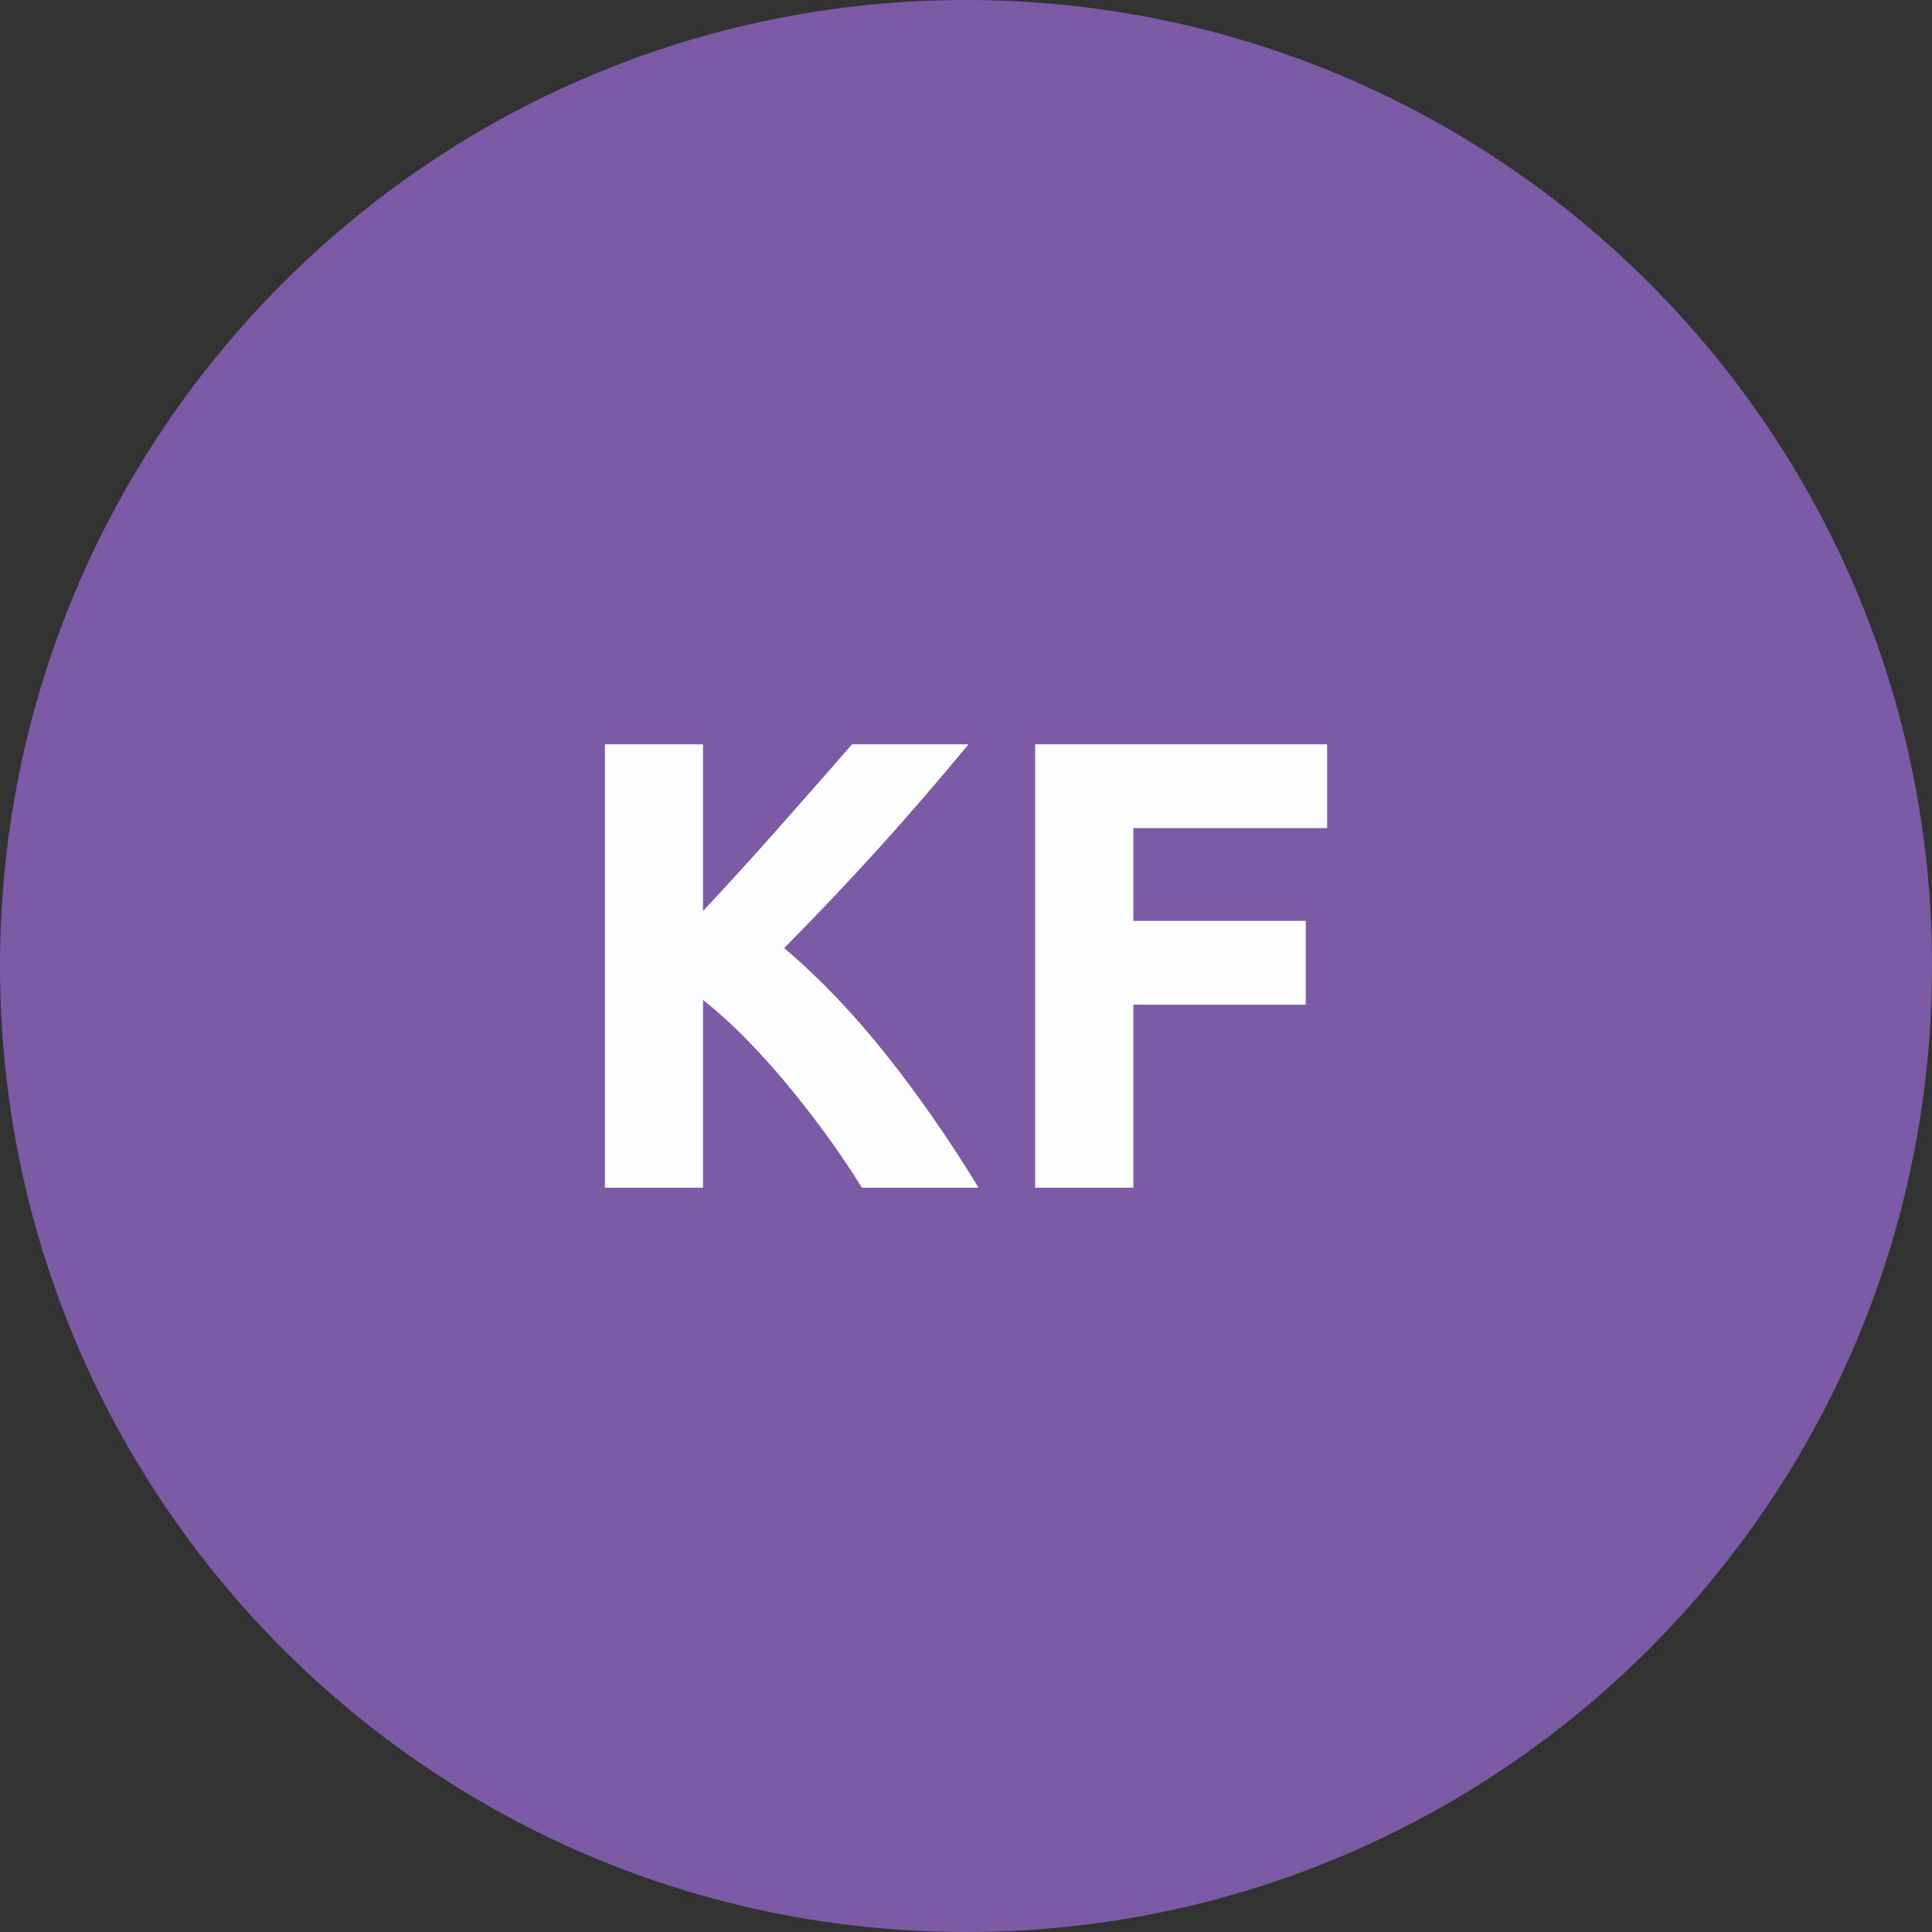
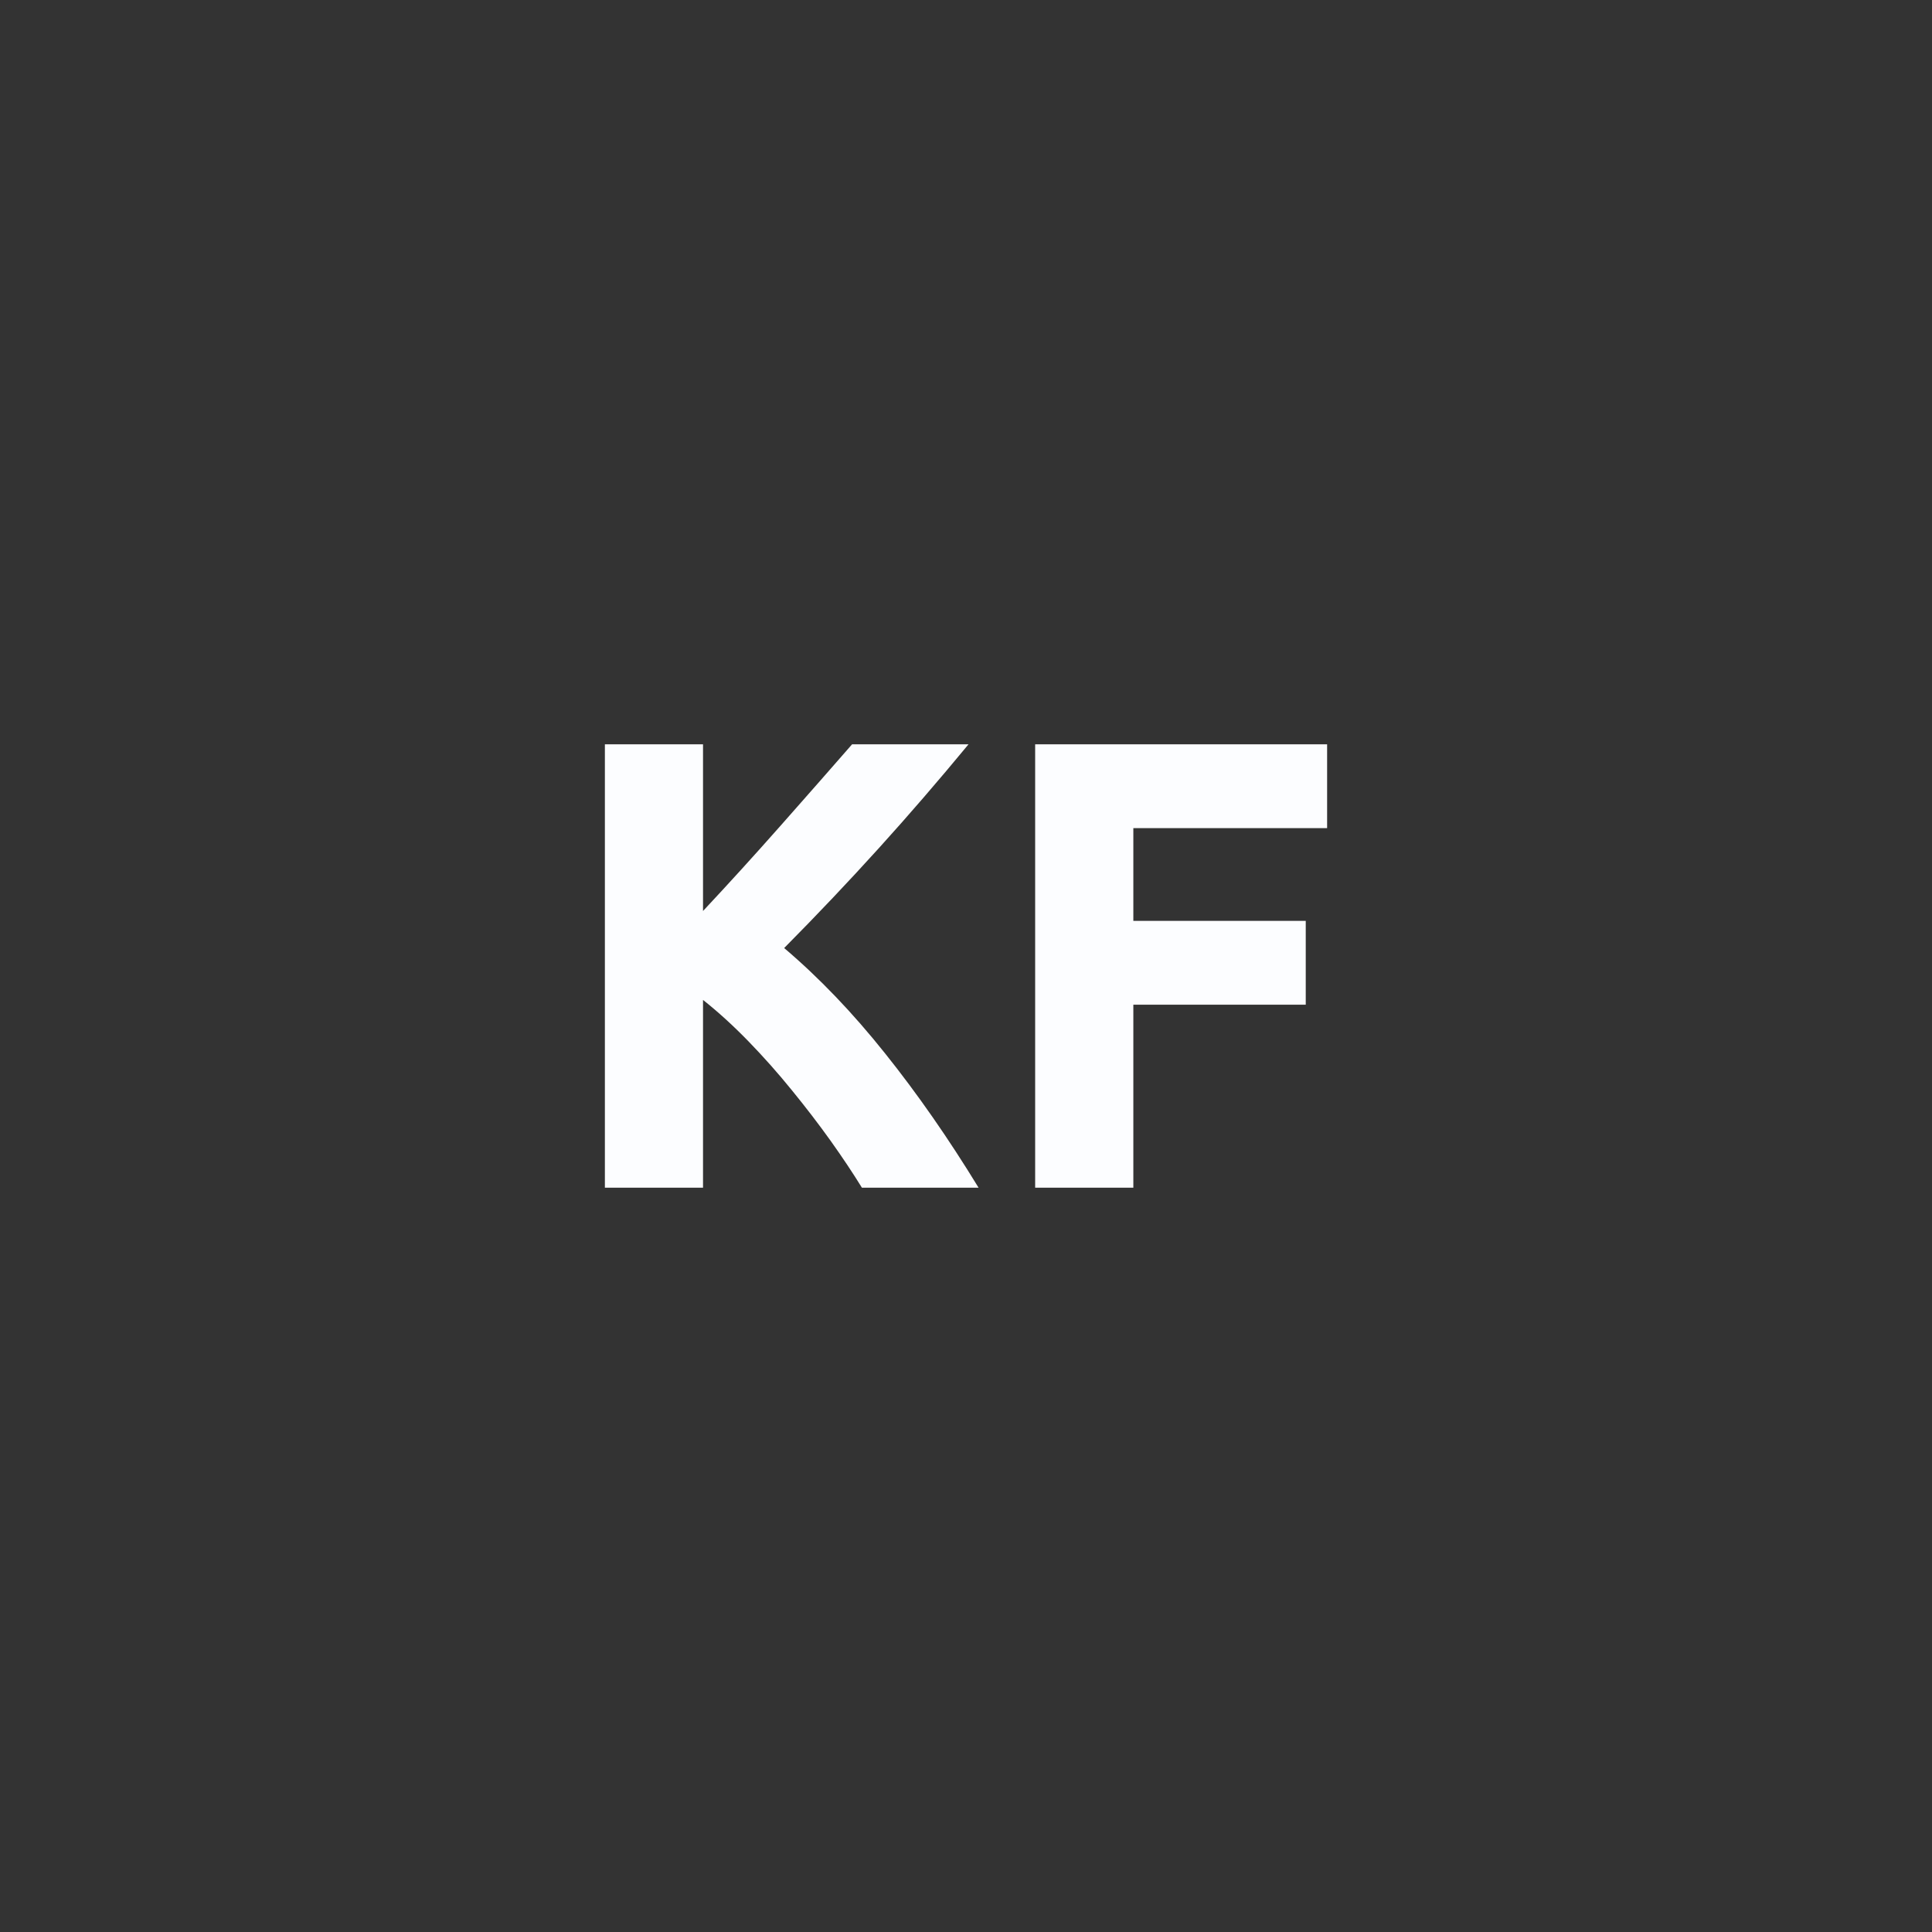
<svg xmlns="http://www.w3.org/2000/svg" width="34px" height="34px" viewBox="0 0 34 34" version="1.1">
  <rect x="0" y="0" width="34" height="34" fill="#333333" stroke="none" />
  <title>KF_icon</title>
  <desc>Created with Sketch.</desc>
  <g id="Page-1" stroke="none" stroke-width="1" fill="none" fill-rule="evenodd">
    <g id="Artboard" transform="translate(-342, -628)">
      <g id="KF_icon" transform="translate(342, 628)">
-         <rect id="Bound" x="0" y="0" width="34" height="34" />
        <g id="Group-2">
-           <path d="M34,17 C34,26.389 26.389,34 17,34 C7.611,34 0,26.389 0,17 C0,7.611 7.611,0 17,0 C26.389,0 34,7.611 34,17" id="Fill-12" fill="#7C5AA6" />
          <path d="M15.168,20.901 C15.012,20.648 14.829,20.373 14.619,20.078 C14.408,19.783 14.18,19.486 13.936,19.187 C13.693,18.887 13.438,18.6 13.171,18.325 C12.904,18.05 12.638,17.808 12.372,17.597 L12.372,20.901 L10.645,20.901 L10.645,13.099 L12.372,13.099 L12.372,16.032 C12.817,15.557 13.268,15.061 13.726,14.543 C14.183,14.026 14.607,13.544 14.995,13.099 L17.044,13.099 C16.522,13.731 15.997,14.34 15.469,14.923 C14.94,15.507 14.385,16.094 13.8,16.684 C14.414,17.205 15.006,17.823 15.576,18.538 C16.147,19.252 16.695,20.04 17.221,20.901 L15.168,20.901 Z M18.217,20.901 L18.217,13.099 L23.355,13.099 L23.355,14.574 L19.945,14.574 L19.945,16.206 L22.979,16.206 L22.979,17.681 L19.945,17.681 L19.945,20.901 L18.217,20.901 Z" id="Combined-Shape" fill="#FCFDFF" />
        </g>
      </g>
    </g>
  </g>
</svg>